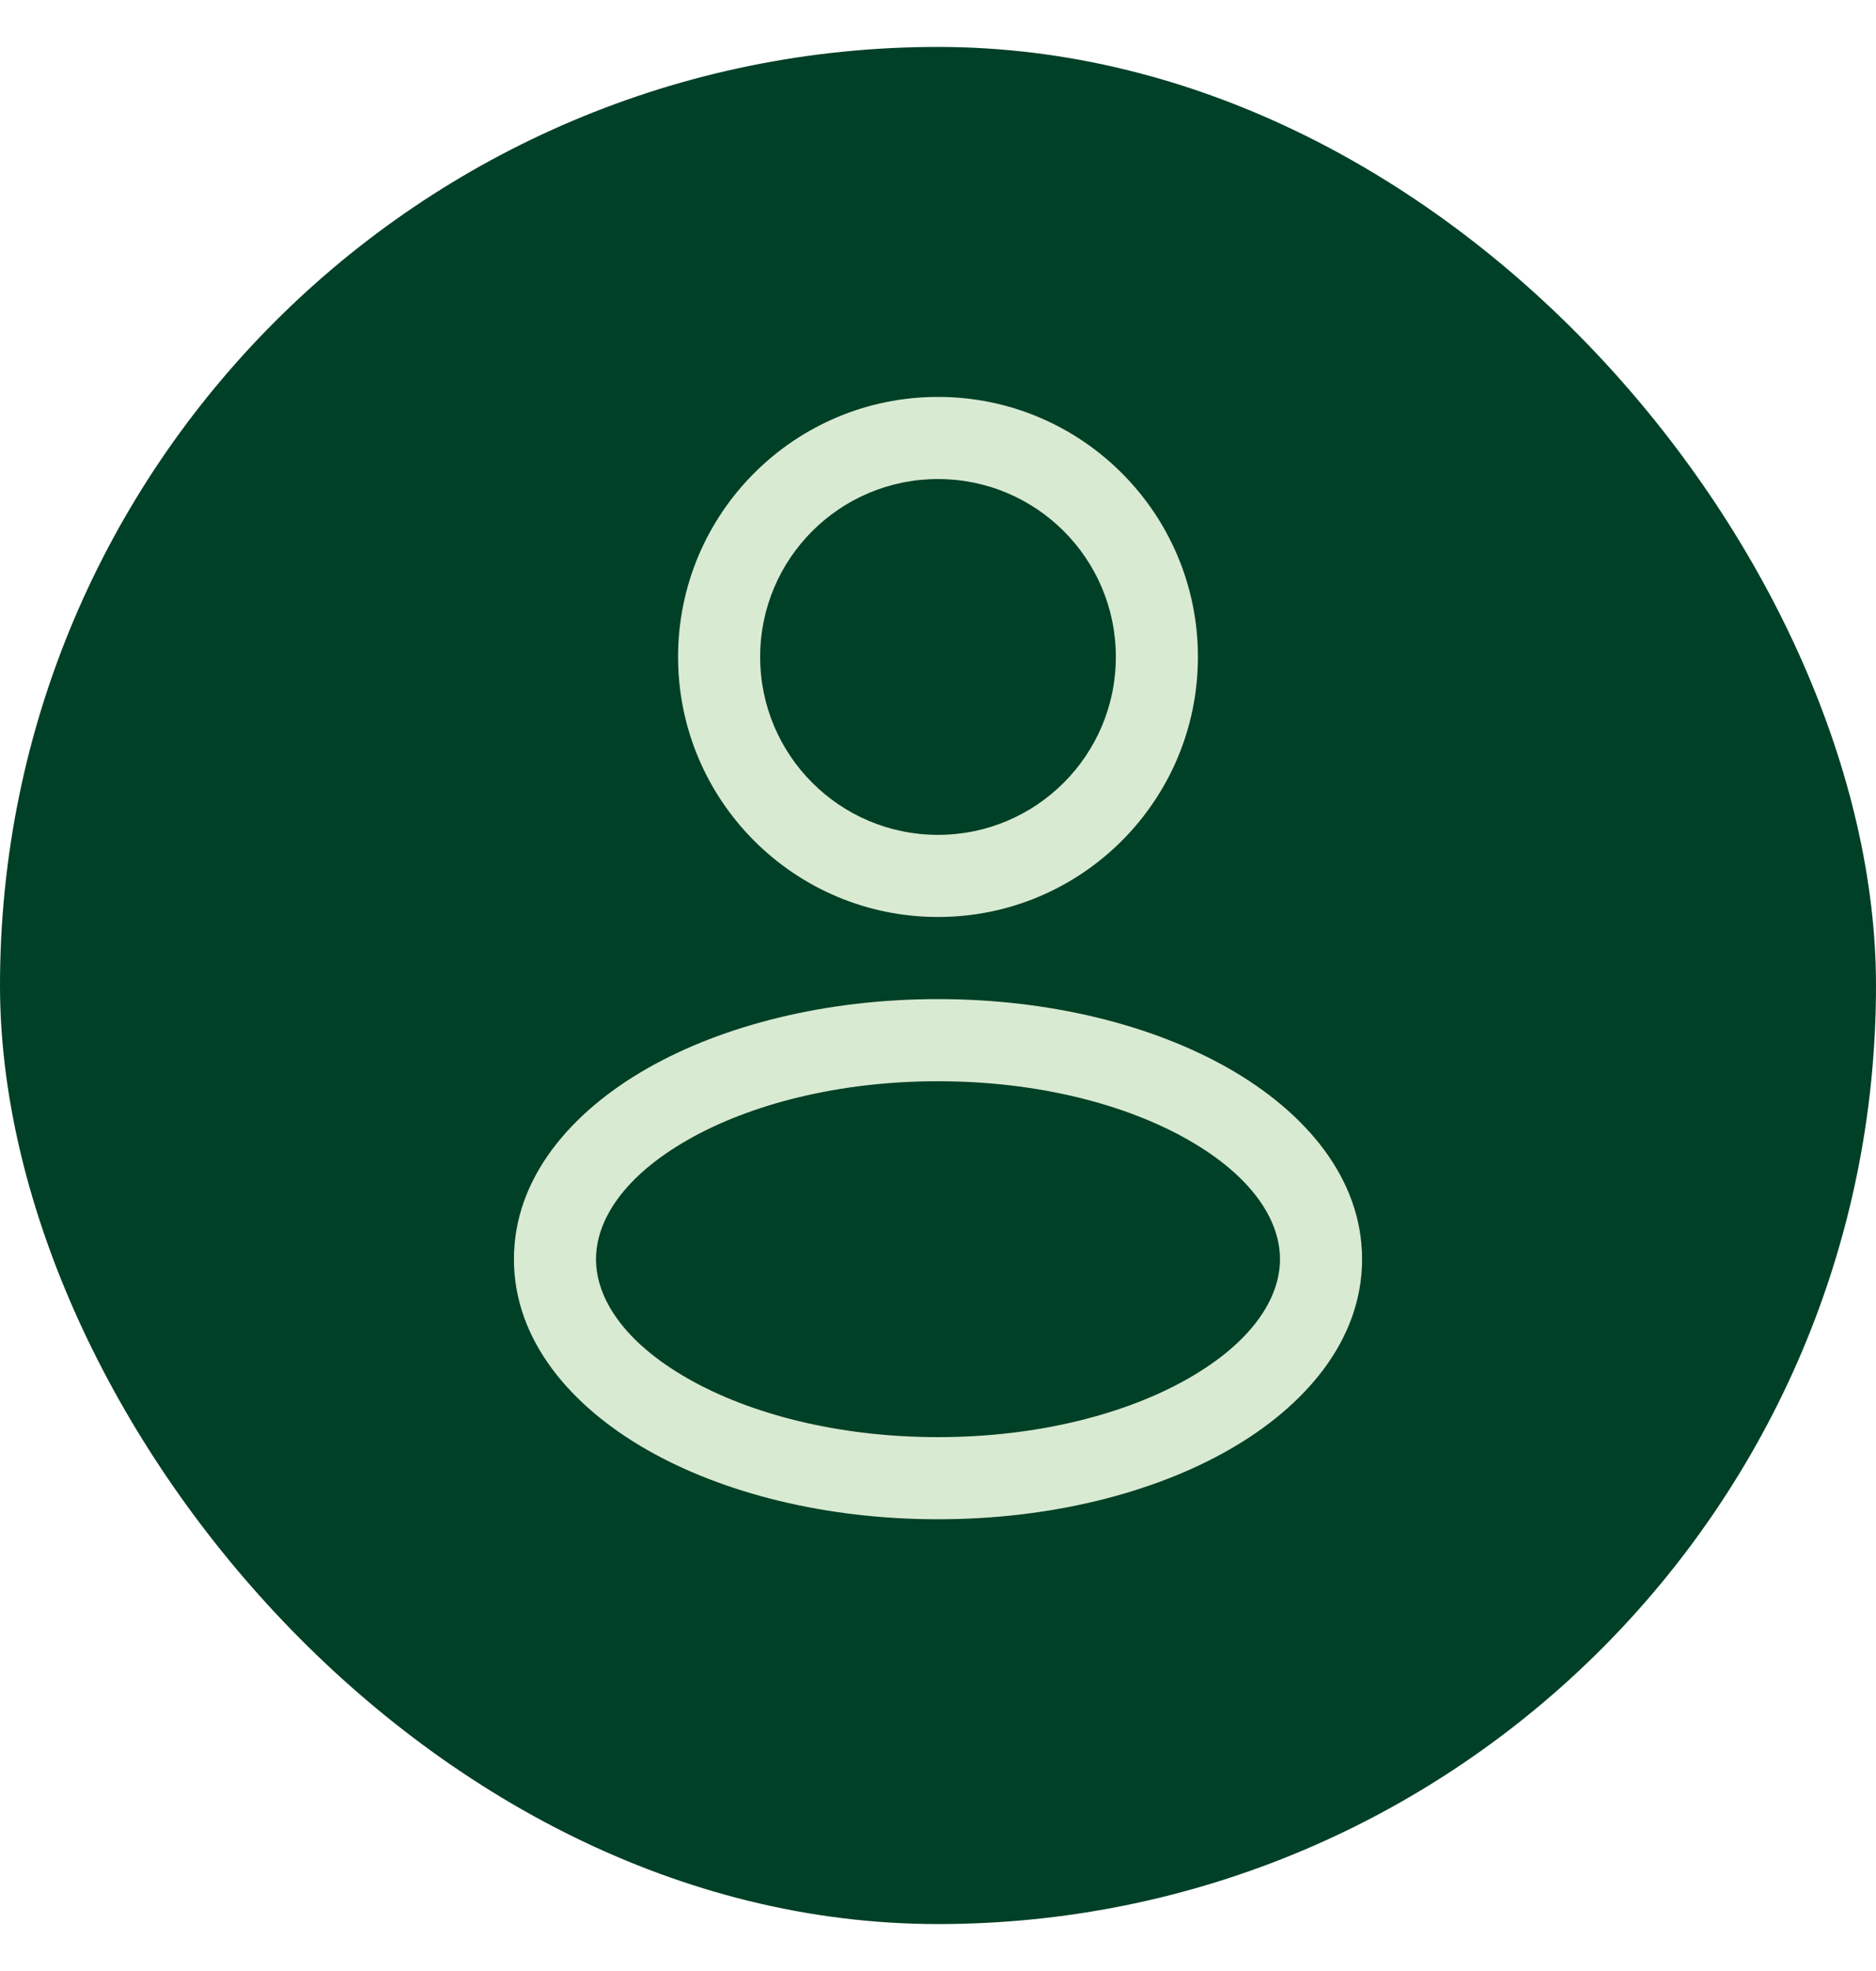
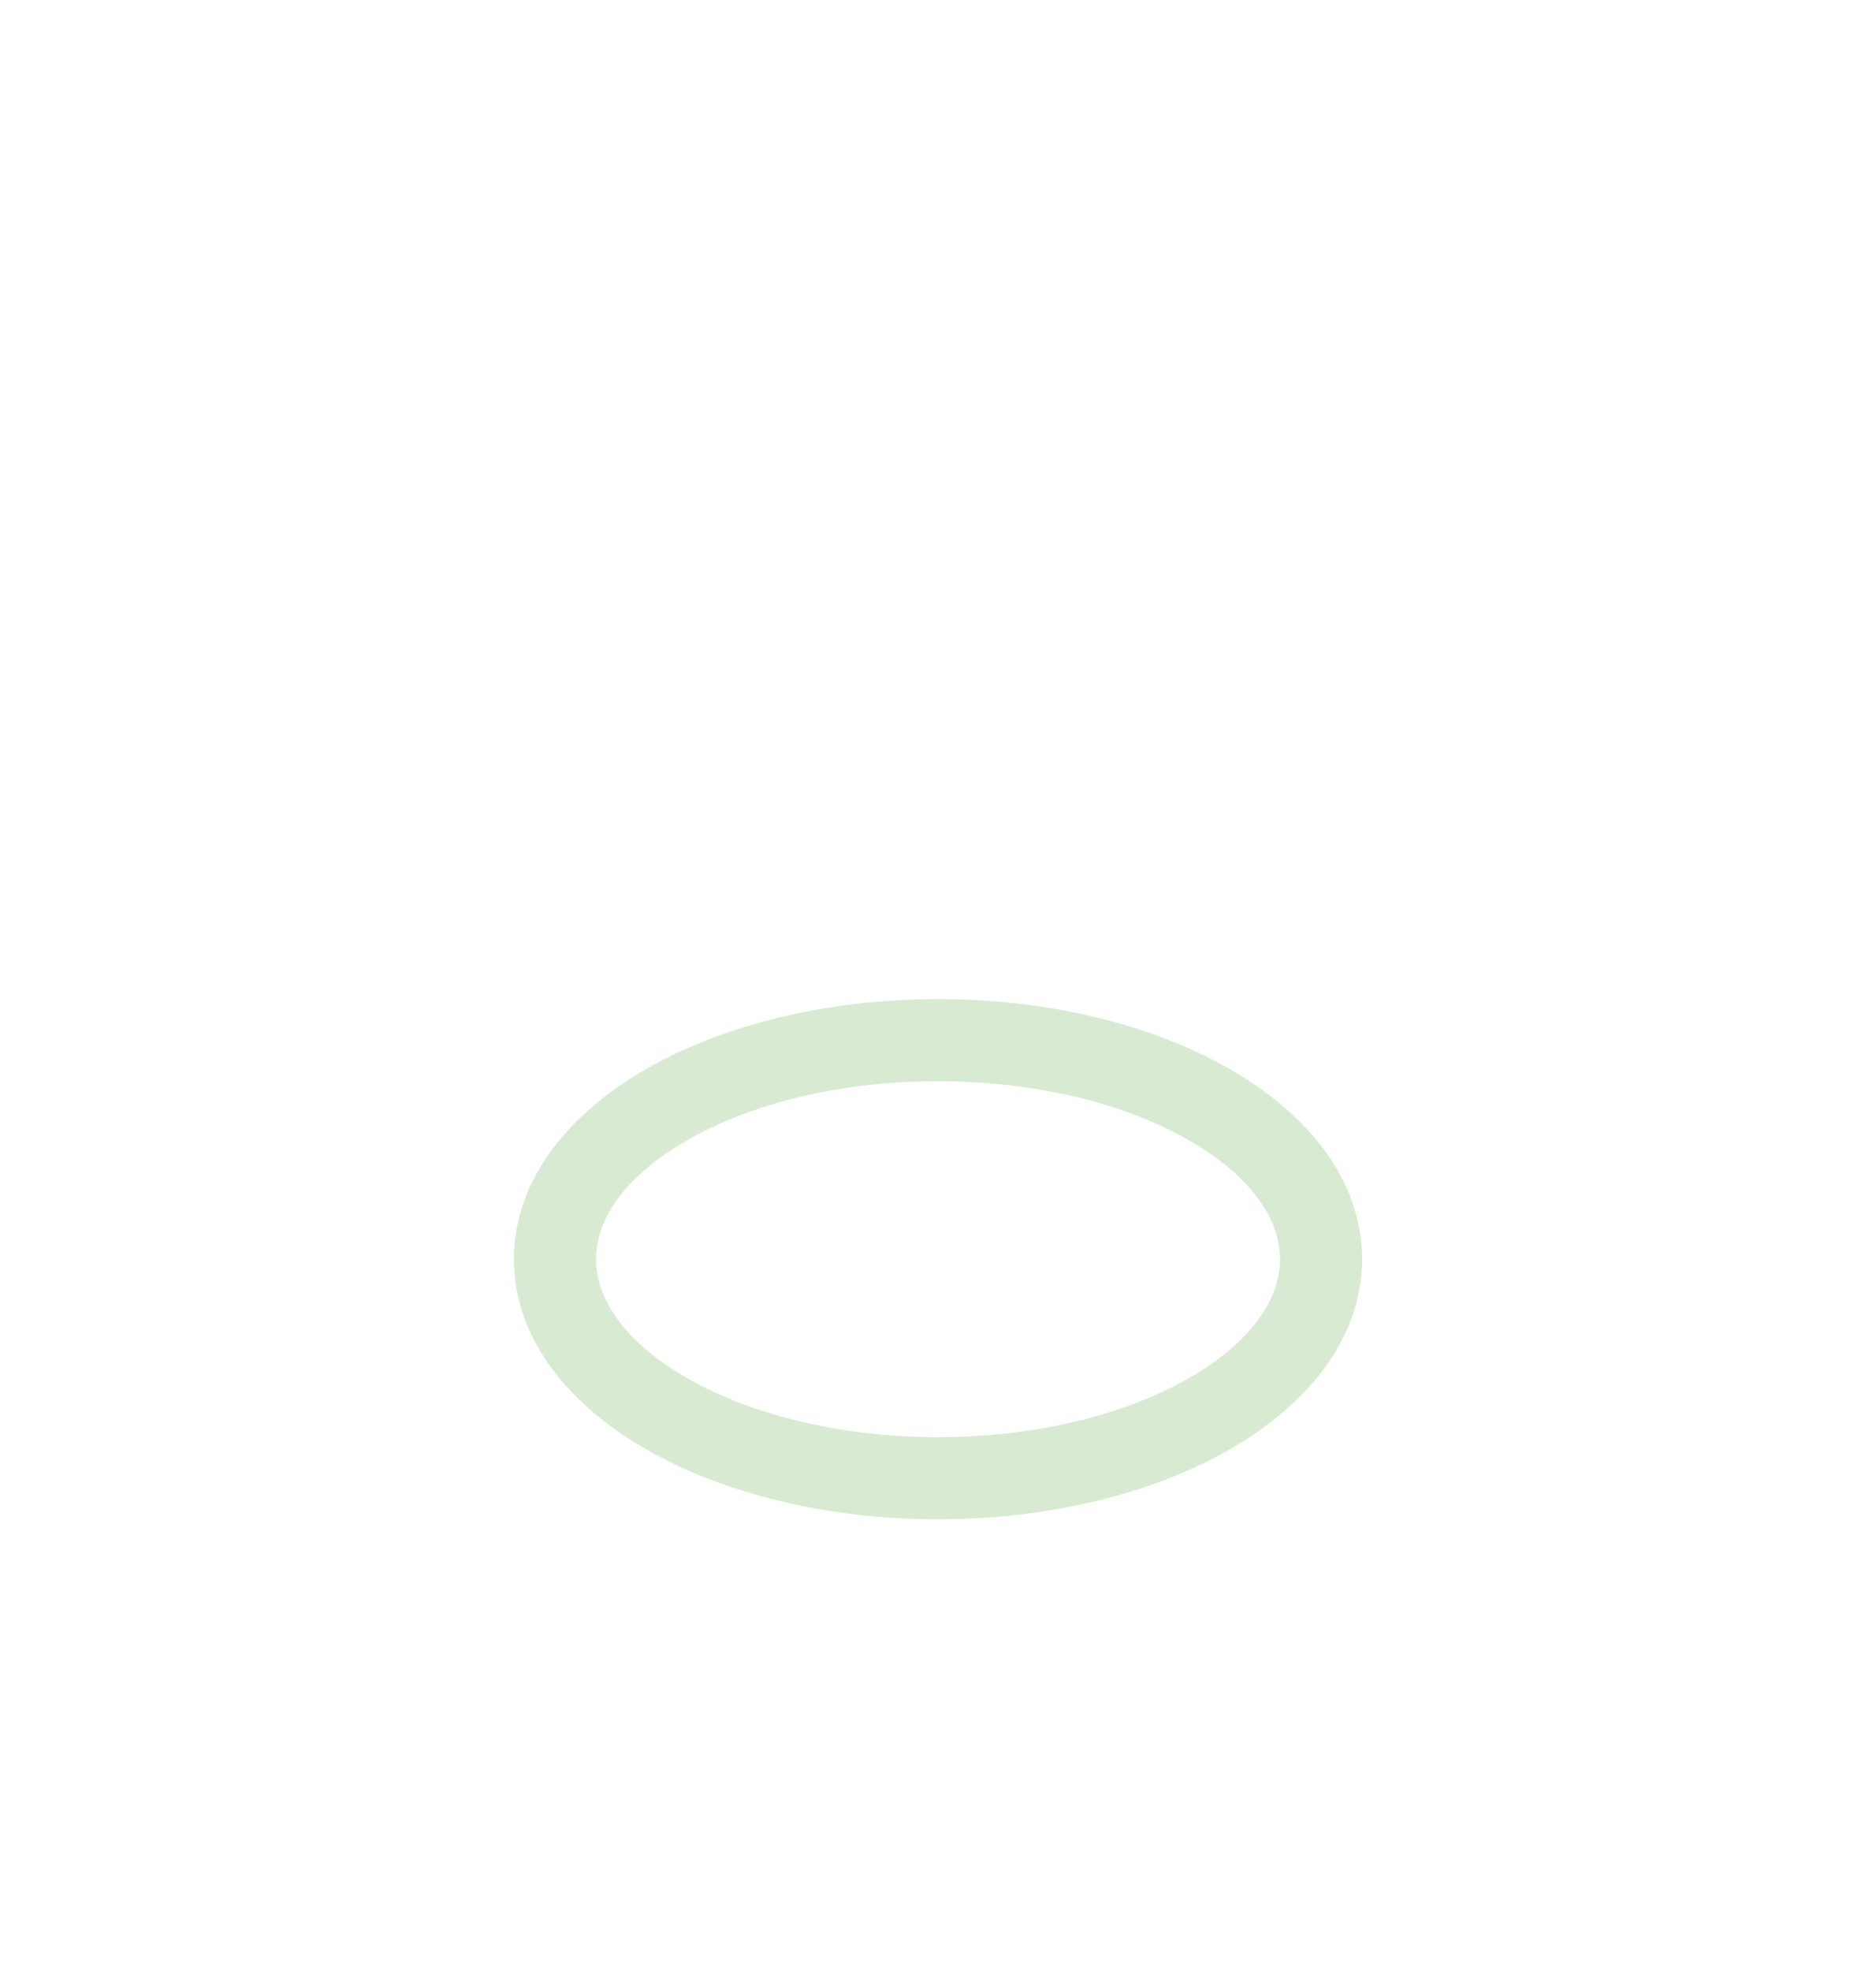
<svg xmlns="http://www.w3.org/2000/svg" width="20" height="21" viewBox="0 0 20 21" fill="none">
-   <rect y="0.5" width="20" height="20" rx="10" fill="#004026" />
-   <path fill-rule="evenodd" clip-rule="evenodd" d="M10 4.229C8.47 4.229 7.229 5.469 7.229 6.999C7.229 8.53 8.47 9.77 10 9.77C11.53 9.77 12.771 8.53 12.771 6.999C12.771 5.469 11.53 4.229 10 4.229ZM8.104 6.999C8.104 5.952 8.953 5.104 10 5.104C11.047 5.104 11.896 5.952 11.896 6.999C11.896 8.046 11.047 8.895 10 8.895C8.953 8.895 8.104 8.046 8.104 6.999Z" fill="#D9EAD2" />
  <path fill-rule="evenodd" clip-rule="evenodd" d="M10 10.645C8.81 10.645 7.712 10.92 6.896 11.386C6.092 11.846 5.479 12.547 5.479 13.416C5.479 14.285 6.092 14.986 6.896 15.446C7.712 15.912 8.81 16.187 10 16.187C11.19 16.187 12.288 15.912 13.104 15.446C13.908 14.986 14.521 14.285 14.521 13.416C14.521 12.547 13.908 11.846 13.104 11.386C12.288 10.92 11.19 10.645 10 10.645ZM6.354 13.416C6.354 12.996 6.656 12.531 7.33 12.146C7.991 11.768 8.934 11.52 10 11.52C11.066 11.52 12.009 11.768 12.67 12.146C13.344 12.531 13.646 12.996 13.646 13.416C13.646 13.836 13.344 14.301 12.67 14.686C12.009 15.064 11.066 15.312 10 15.312C8.934 15.312 7.991 15.064 7.33 14.686C6.656 14.301 6.354 13.836 6.354 13.416Z" fill="#D9EAD2" />
</svg>